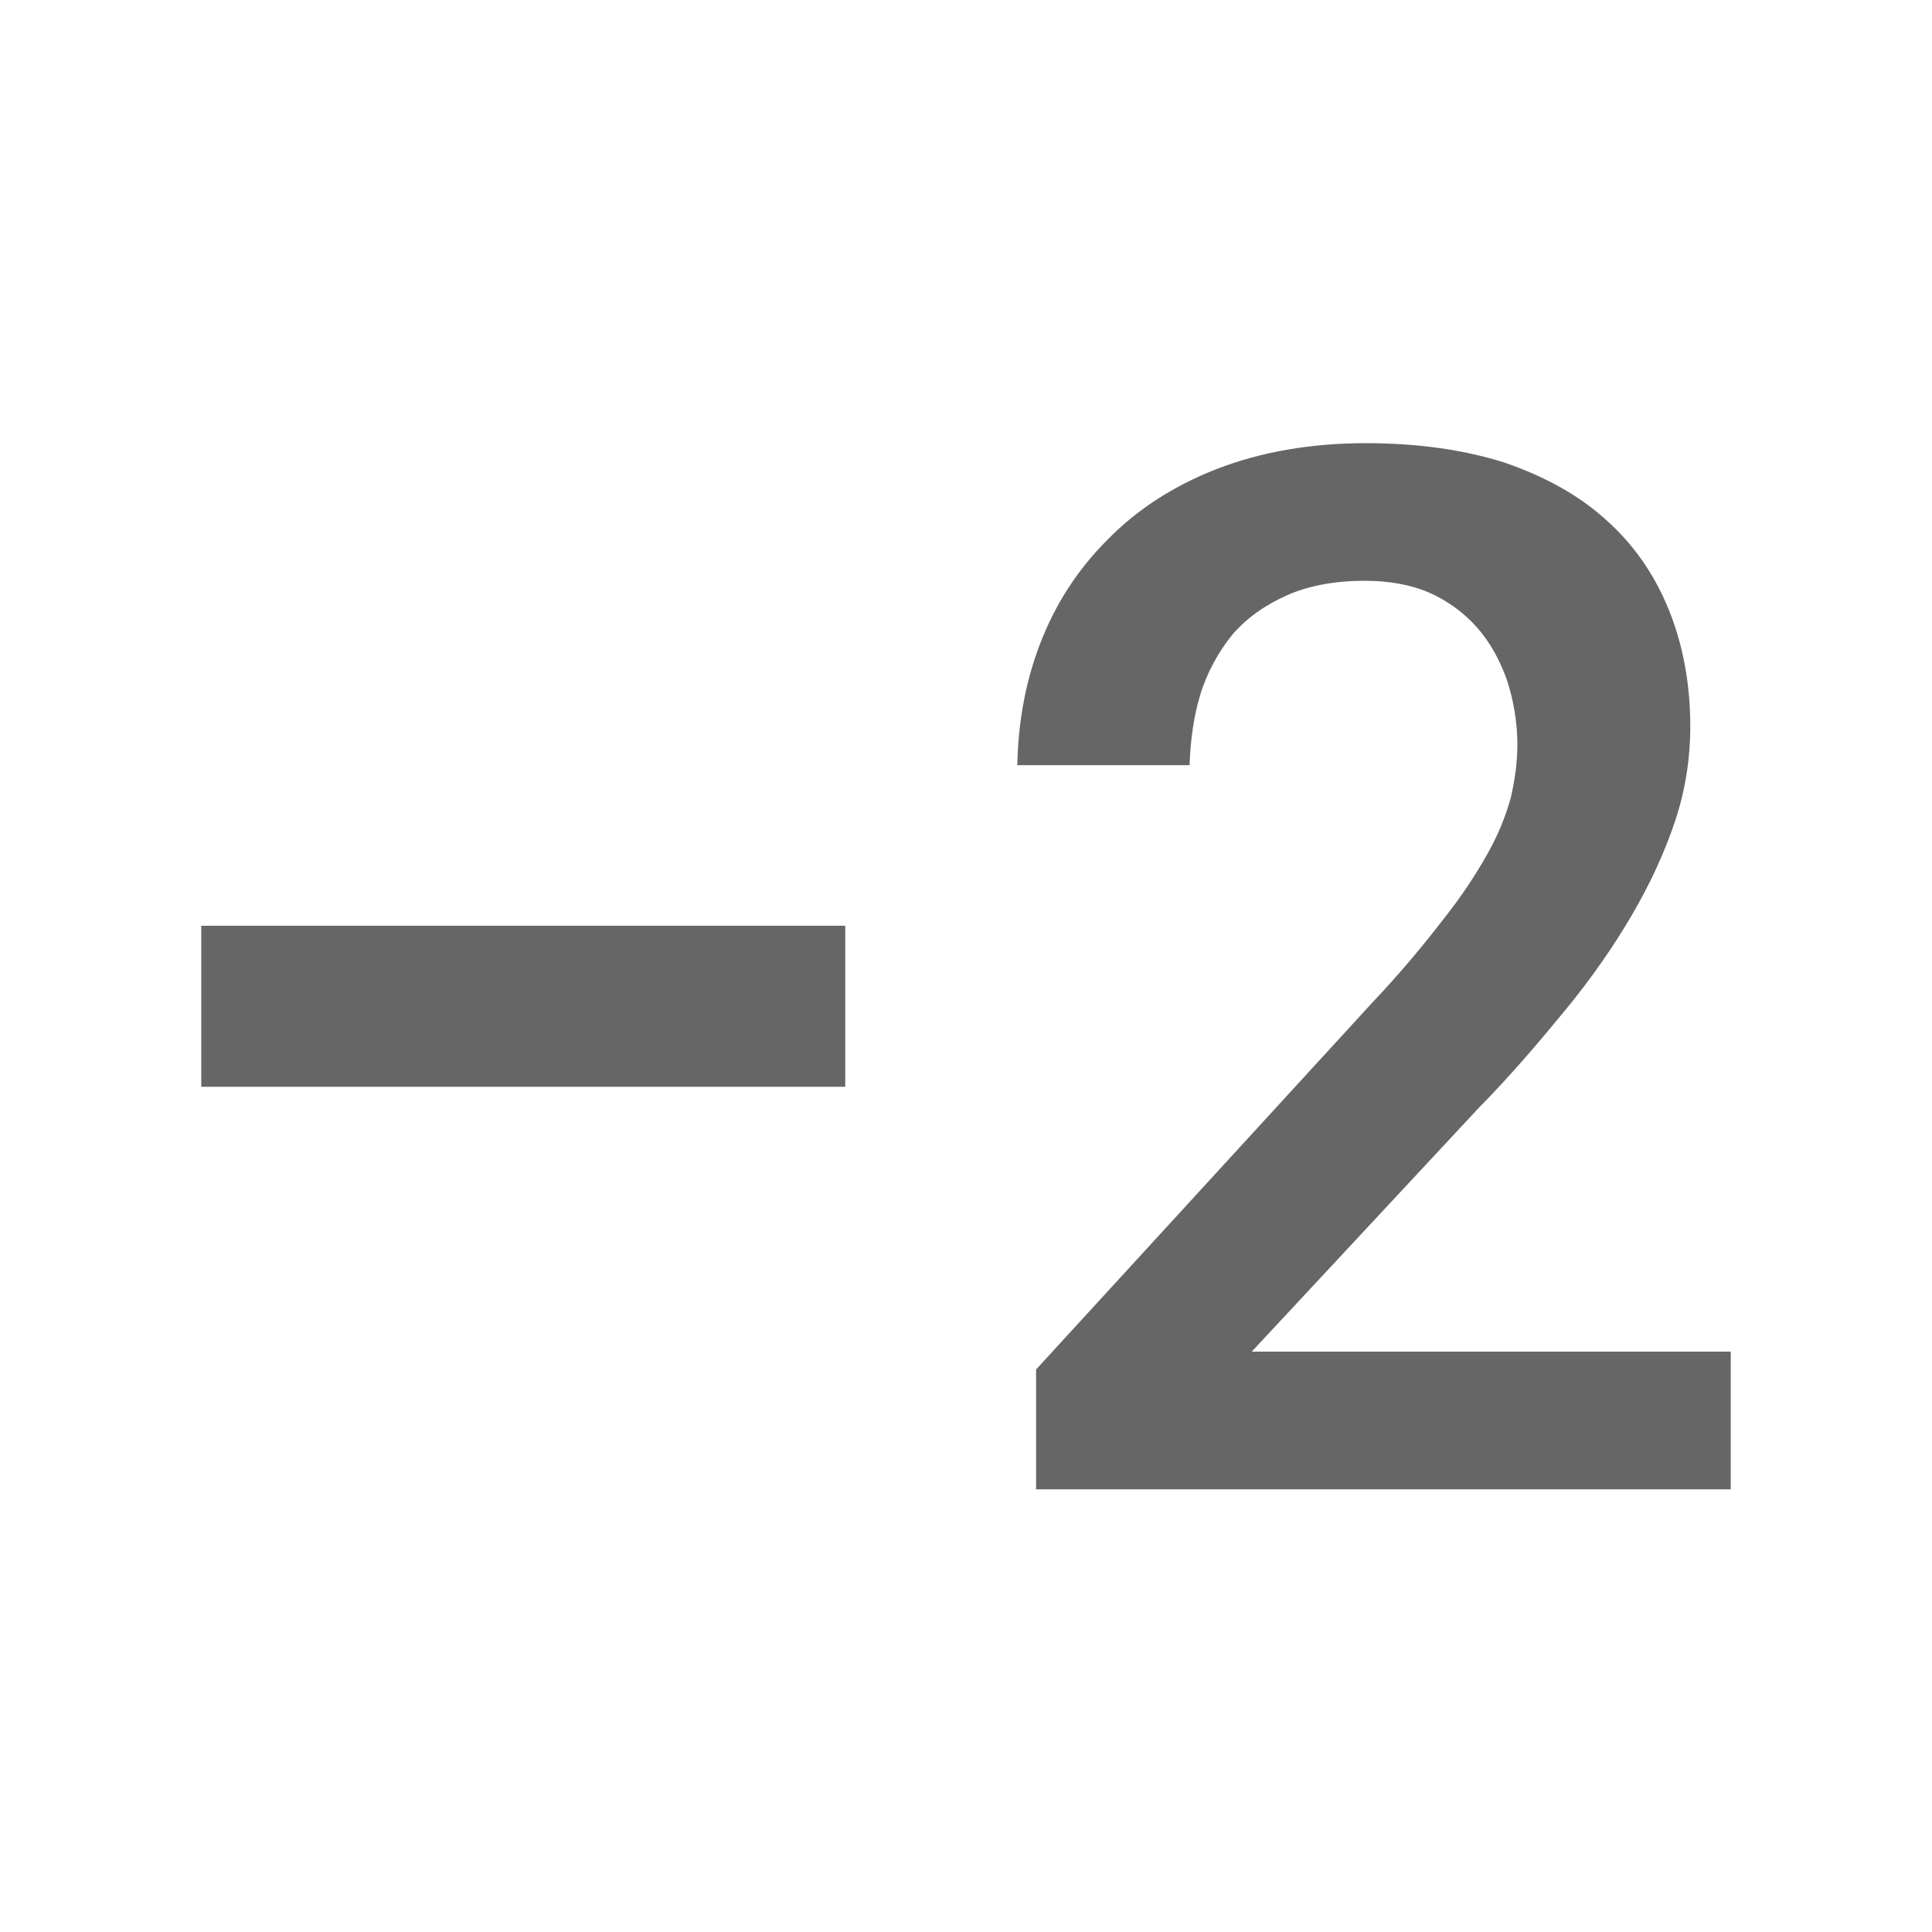
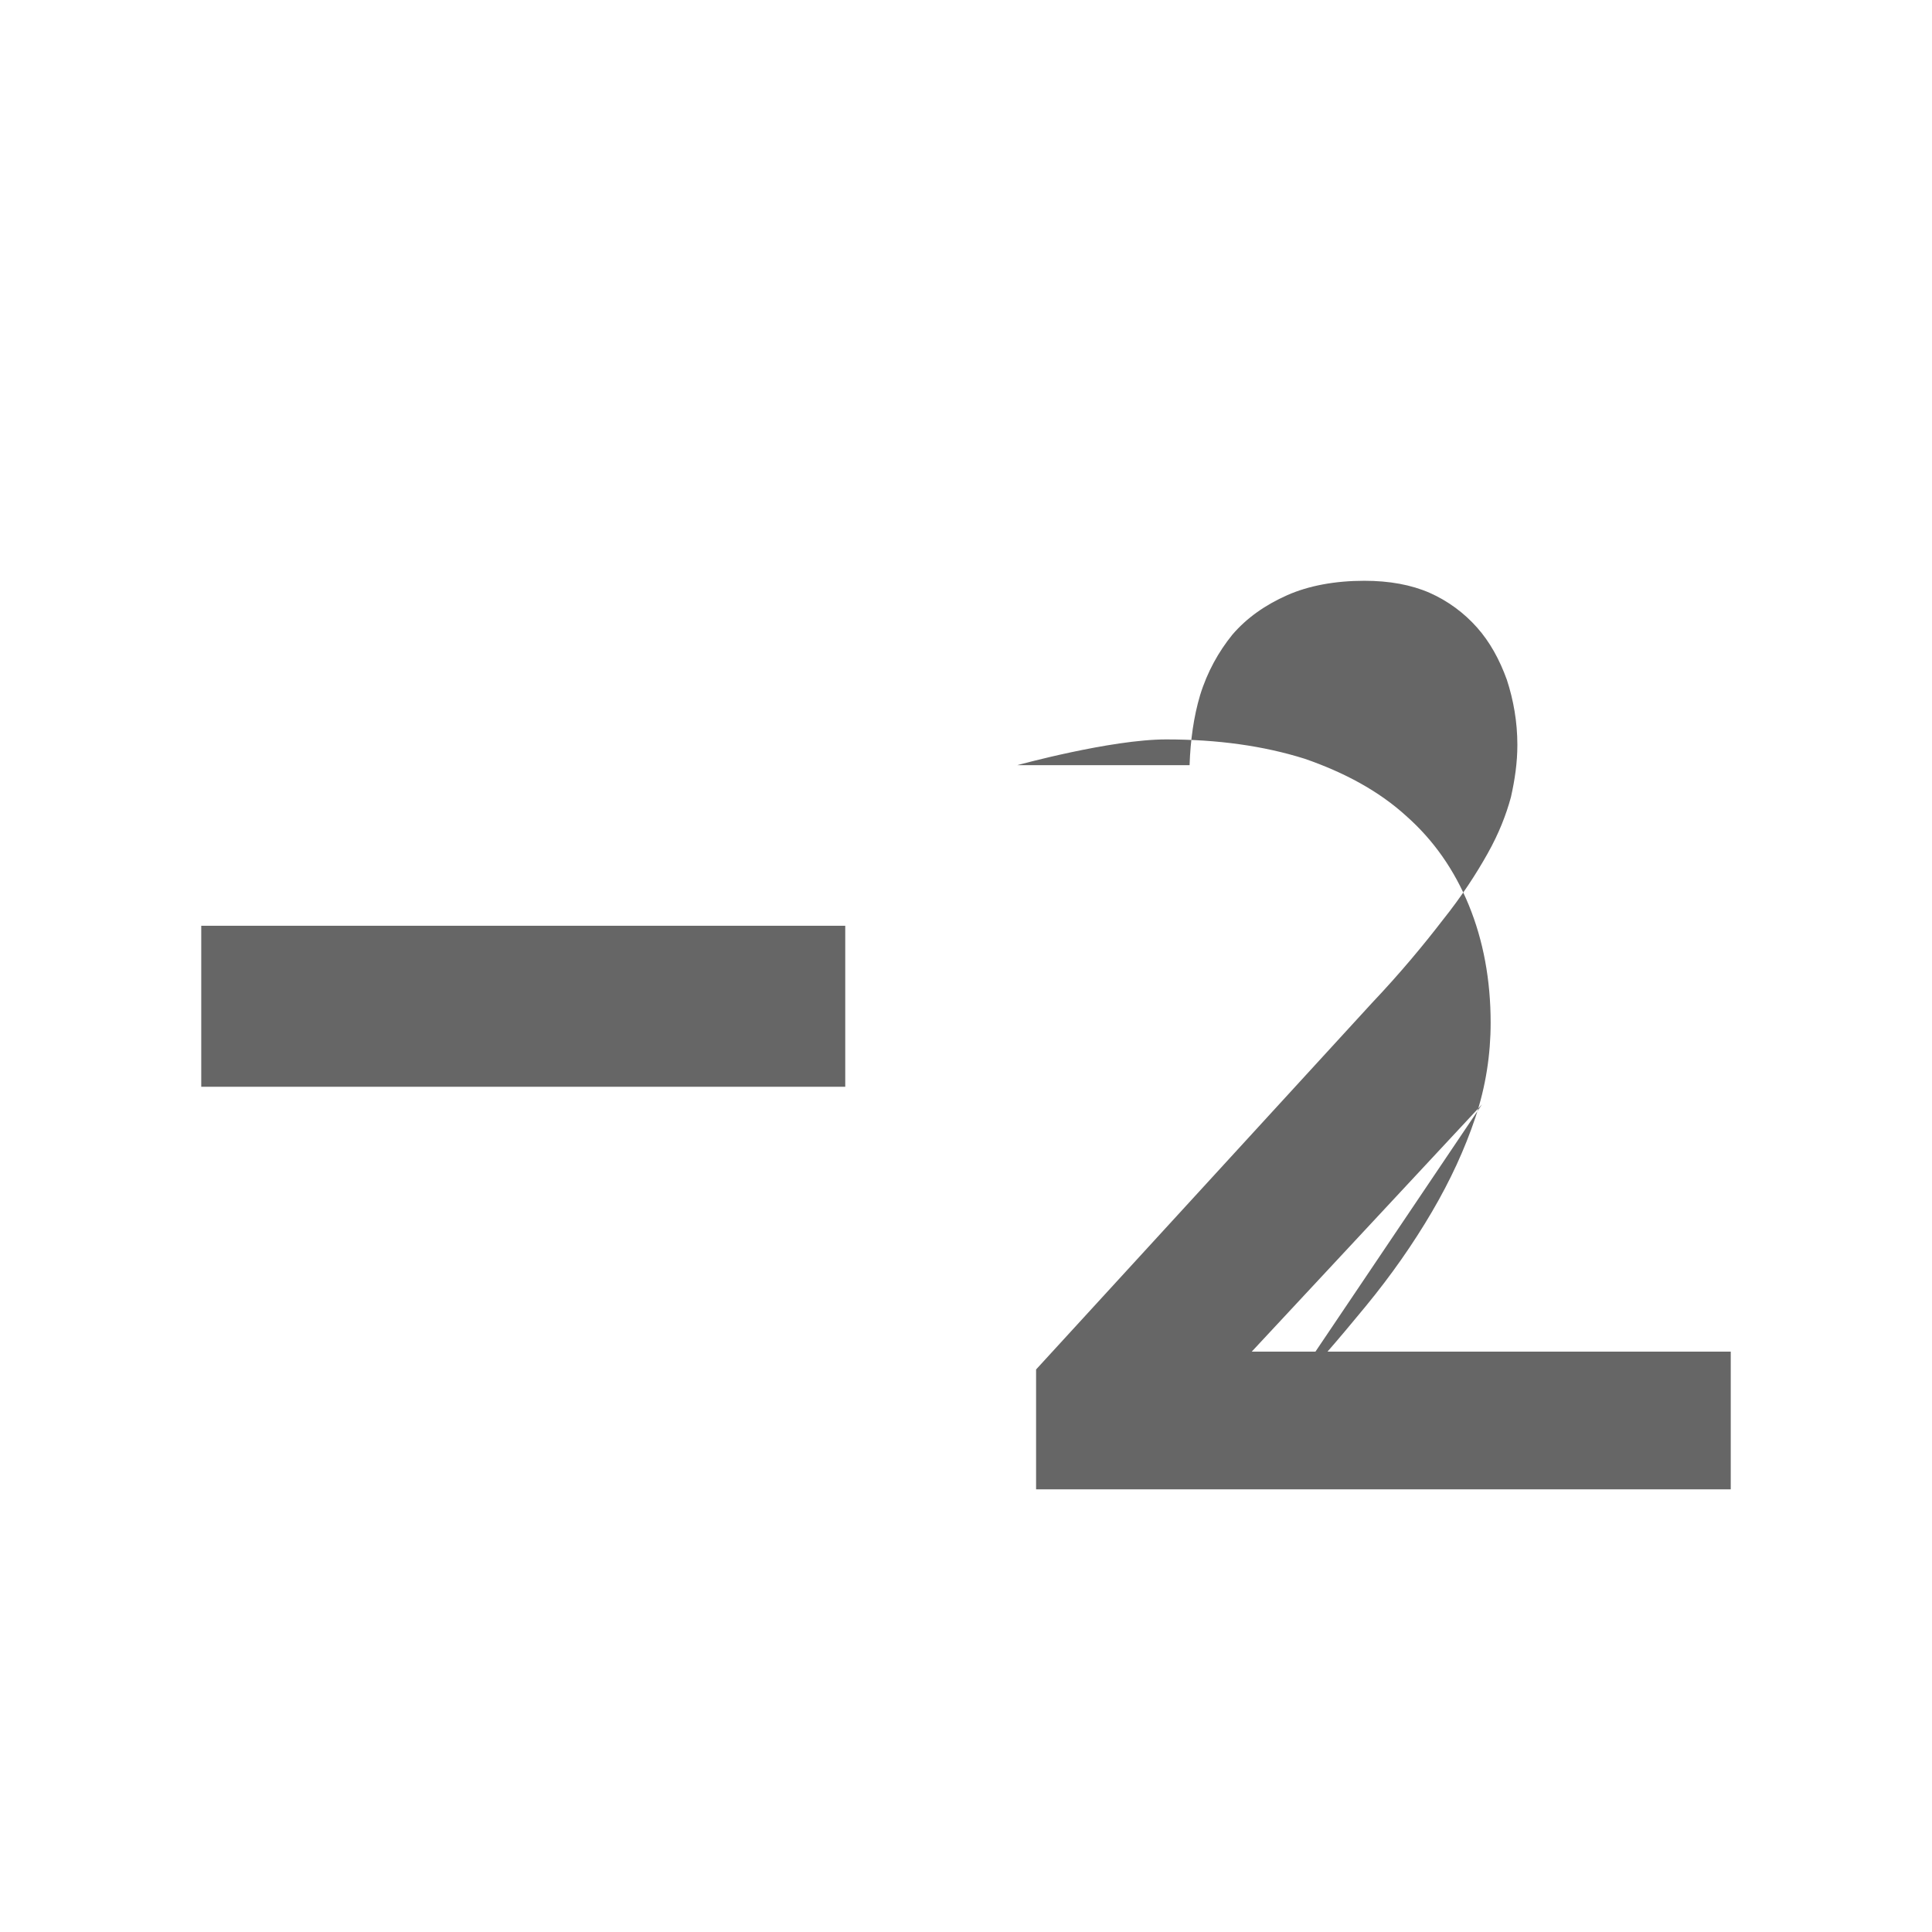
<svg xmlns="http://www.w3.org/2000/svg" version="1.1" width="18" height="18" viewBox="0 0 18 18">
  <title>exposure-neg-2-outlined</title>
-   <path opacity="0.6" fill="#000" d="M13.807 10.29l-2.145 2.303h4.463v1.283h-6.472v-1.117l3.127-3.412c0.27-0.285 0.487-0.548 0.66-0.773 0.18-0.225 0.315-0.435 0.42-0.622s0.172-0.36 0.217-0.525c0.037-0.165 0.060-0.323 0.060-0.487 0-0.217-0.037-0.42-0.098-0.607-0.068-0.188-0.158-0.352-0.278-0.487s-0.27-0.247-0.442-0.323c-0.172-0.075-0.375-0.112-0.608-0.112-0.27 0-0.518 0.045-0.72 0.135s-0.375 0.21-0.51 0.368c-0.127 0.157-0.233 0.345-0.3 0.563-0.060 0.202-0.090 0.42-0.098 0.652h-1.605c0.008-0.397 0.075-0.773 0.21-1.125 0.143-0.375 0.352-0.698 0.63-0.975 0.27-0.278 0.615-0.503 1.020-0.66s0.87-0.24 1.387-0.24c0.48 0 0.908 0.060 1.29 0.18 0.368 0.127 0.69 0.3 0.945 0.532 0.255 0.225 0.45 0.503 0.585 0.833s0.203 0.697 0.203 1.095c0 0.293-0.045 0.593-0.143 0.885s-0.233 0.585-0.405 0.878c-0.172 0.293-0.375 0.585-0.615 0.877s-0.495 0.593-0.78 0.885zM1.875 10.125v-1.5h6v1.5h-6z" />
+   <path opacity="0.6" fill="#000" d="M13.807 10.29l-2.145 2.303h4.463v1.283h-6.472v-1.117l3.127-3.412c0.27-0.285 0.487-0.548 0.66-0.773 0.18-0.225 0.315-0.435 0.42-0.622s0.172-0.36 0.217-0.525c0.037-0.165 0.060-0.323 0.060-0.487 0-0.217-0.037-0.42-0.098-0.607-0.068-0.188-0.158-0.352-0.278-0.487s-0.27-0.247-0.442-0.323c-0.172-0.075-0.375-0.112-0.608-0.112-0.27 0-0.518 0.045-0.72 0.135s-0.375 0.21-0.51 0.368c-0.127 0.157-0.233 0.345-0.3 0.563-0.060 0.202-0.090 0.42-0.098 0.652h-1.605s0.87-0.24 1.387-0.24c0.48 0 0.908 0.060 1.29 0.18 0.368 0.127 0.69 0.3 0.945 0.532 0.255 0.225 0.45 0.503 0.585 0.833s0.203 0.697 0.203 1.095c0 0.293-0.045 0.593-0.143 0.885s-0.233 0.585-0.405 0.878c-0.172 0.293-0.375 0.585-0.615 0.877s-0.495 0.593-0.78 0.885zM1.875 10.125v-1.5h6v1.5h-6z" />
</svg>